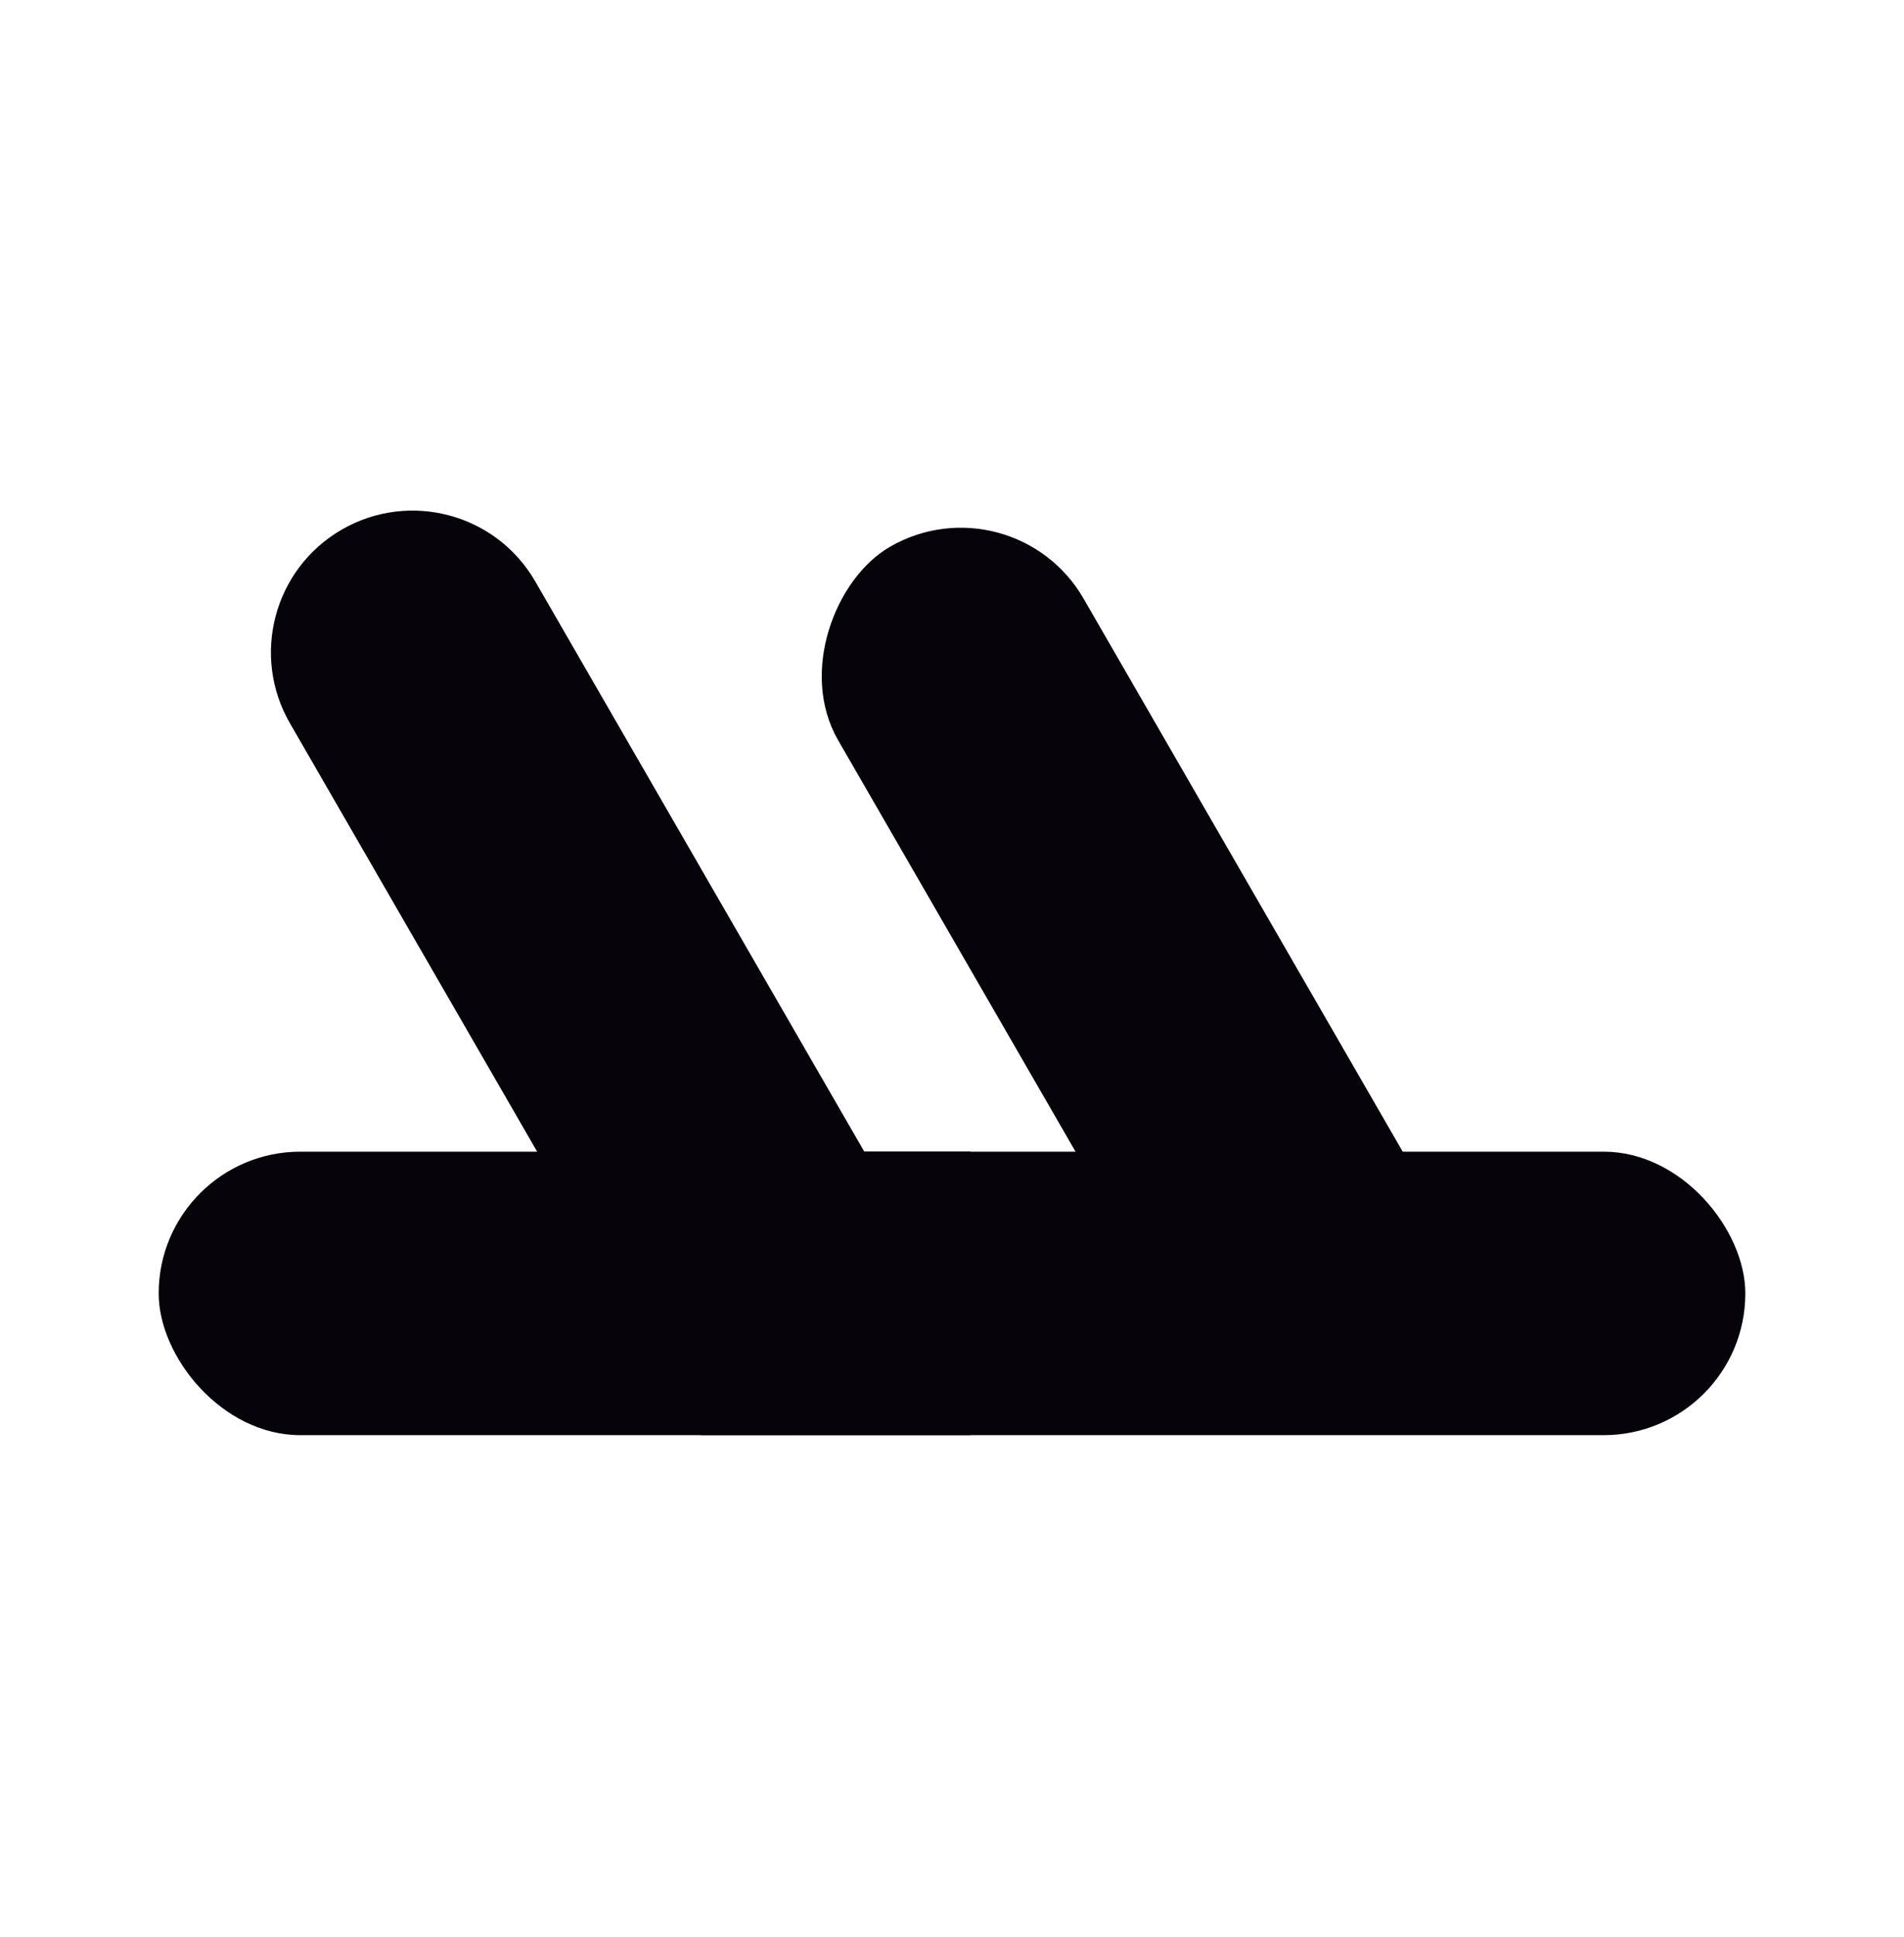
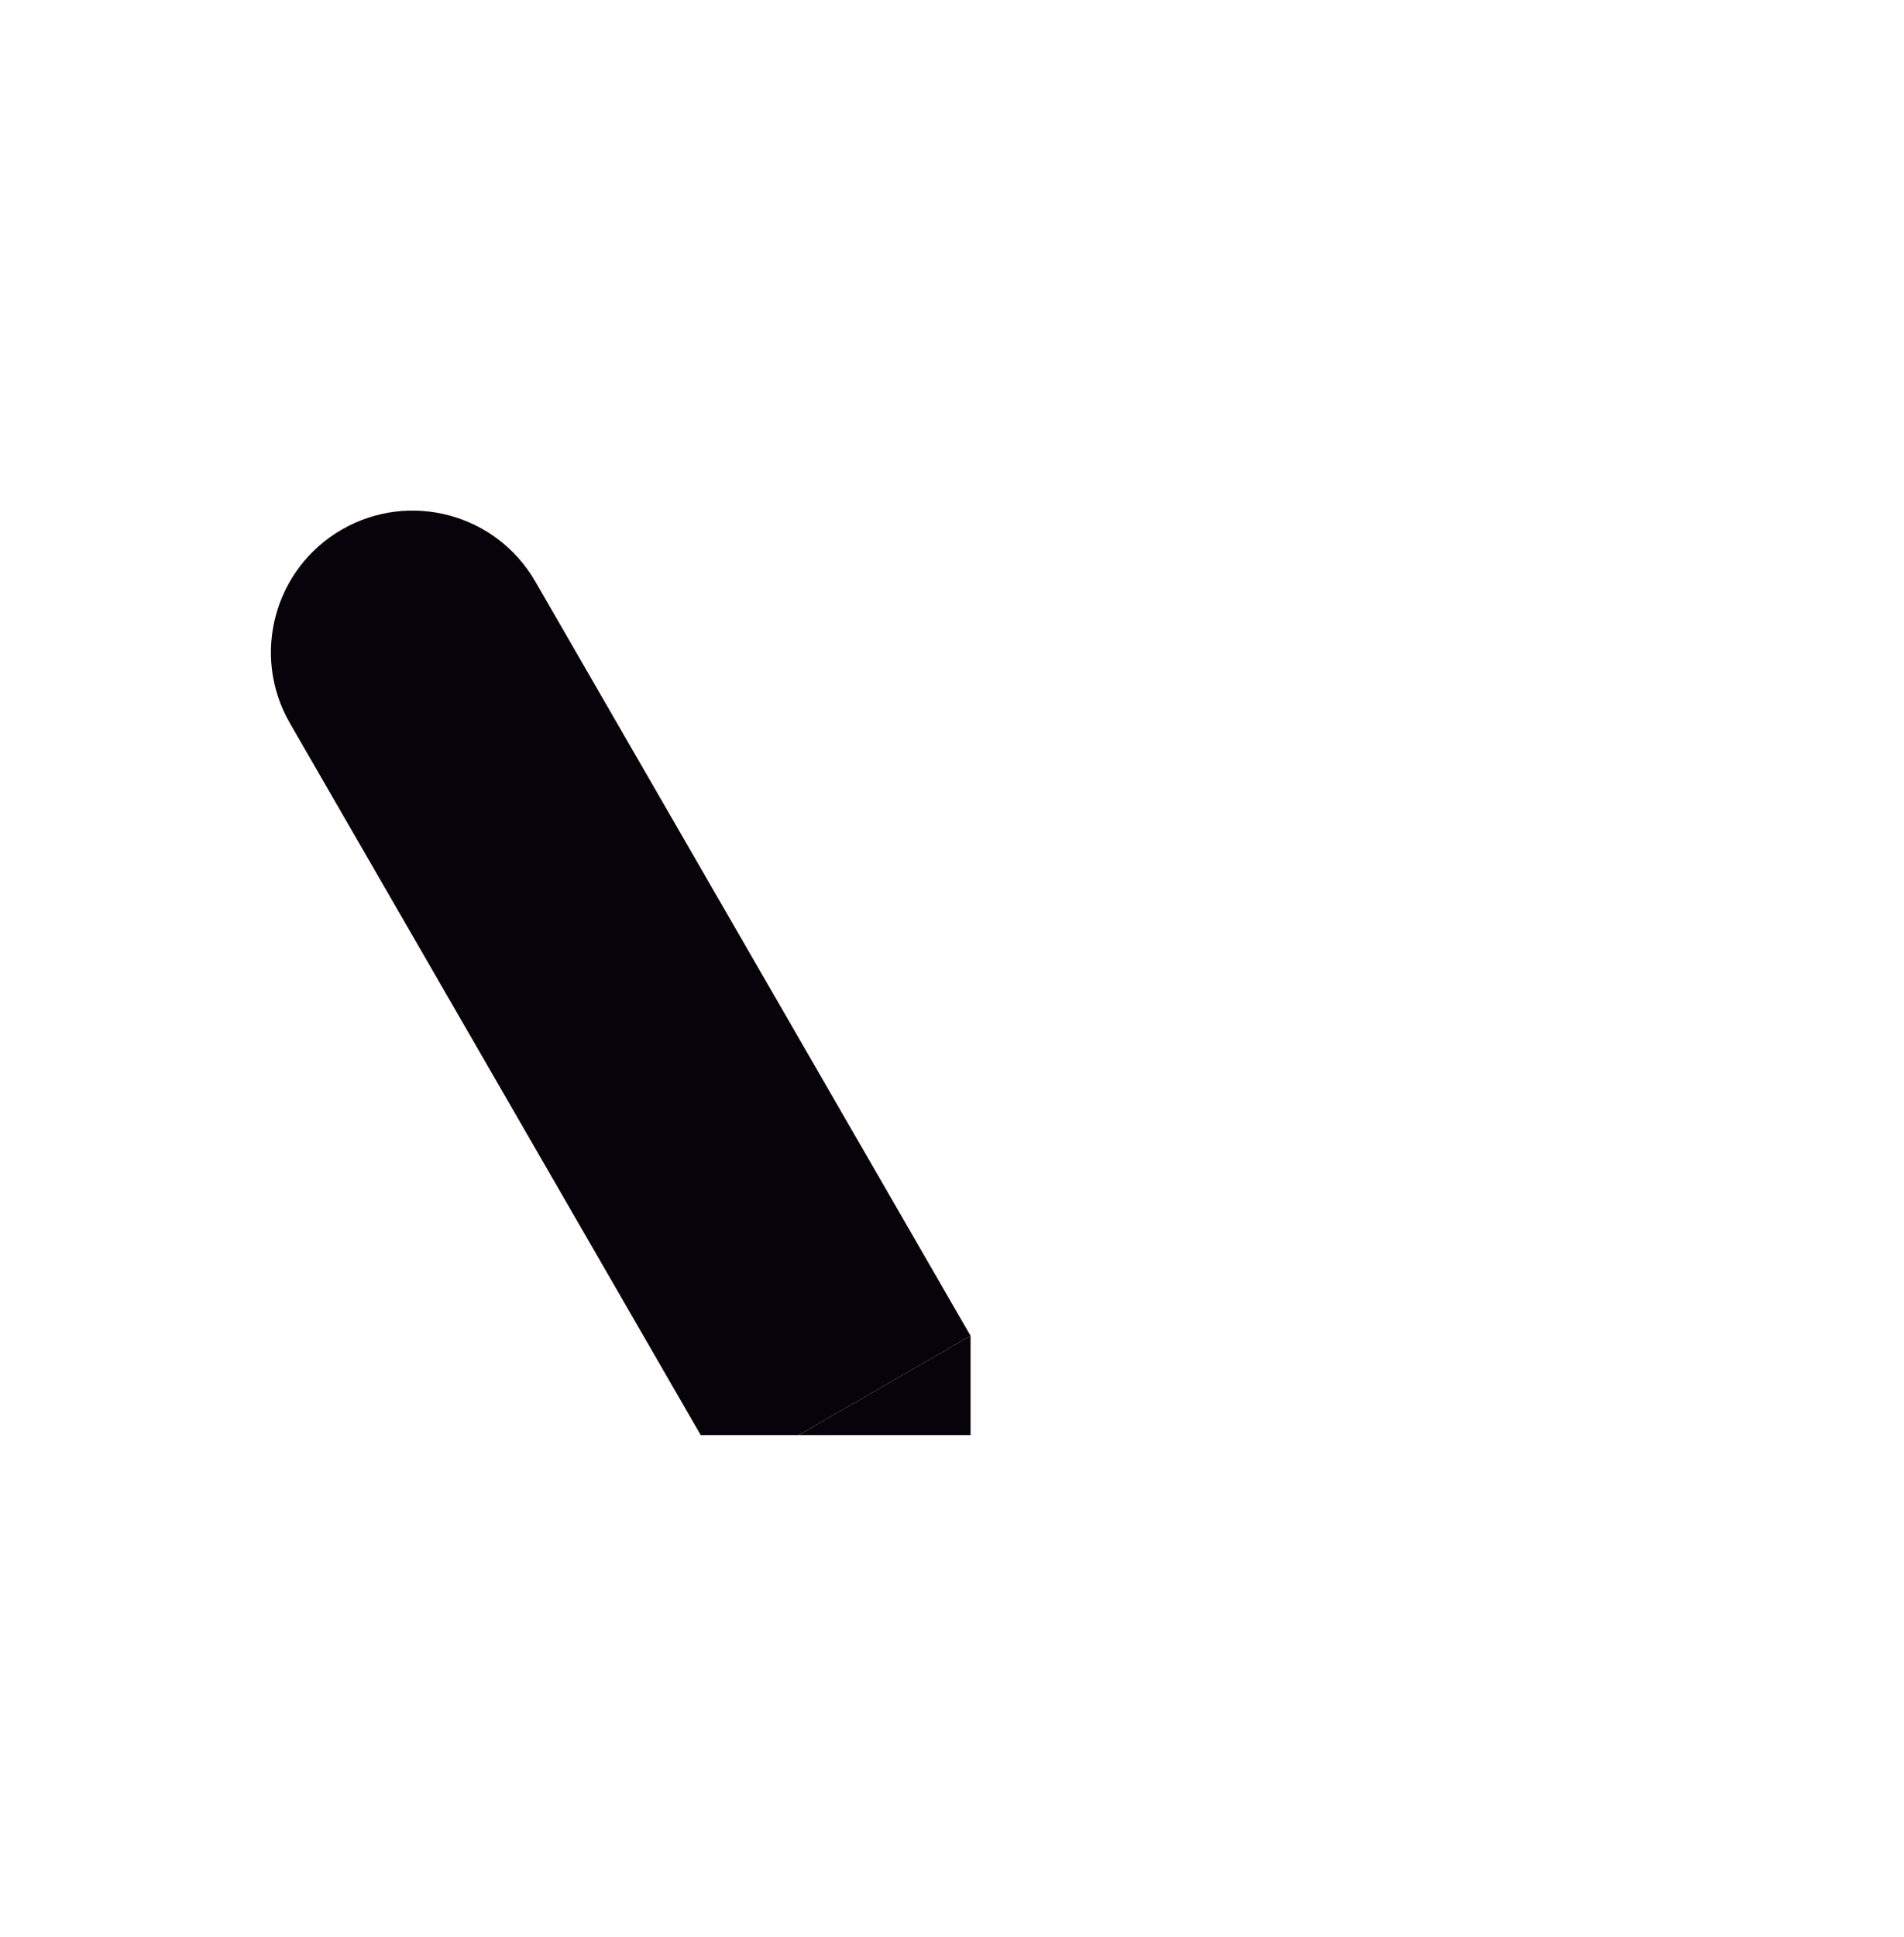
<svg xmlns="http://www.w3.org/2000/svg" width="60" height="61" viewBox="0 0 60 61" fill="none">
  <g id="Frame 1">
-     <rect id="Rectangle 781" x="39.82" y="46.539" width="31.277" height="8.929" rx="4.464" transform="rotate(-120 39.82 46.539)" fill="#06040A" />
-     <rect id="Rectangle 779" x="5" y="36.273" width="50" height="8.929" rx="4.464" fill="#06040A" />
    <g id="Rectangle 780">
-       <path d="M30.585 42.073L30.585 36.272L27.236 36.272L30.585 42.073Z" fill="#06040A" />
      <path fillRule="evenodd" clip-rule="evenodd" d="M10.77 16.68C8.635 17.913 7.903 20.643 9.136 22.779L22.081 45.2L25.169 45.2L30.585 42.073L27.236 36.272L16.868 18.314C15.635 16.179 12.905 15.448 10.77 16.68Z" fill="#06040A" />
      <path d="M30.585 45.2L30.585 42.073L25.169 45.2L30.585 45.2Z" fill="#06040A" />
    </g>
  </g>
</svg>